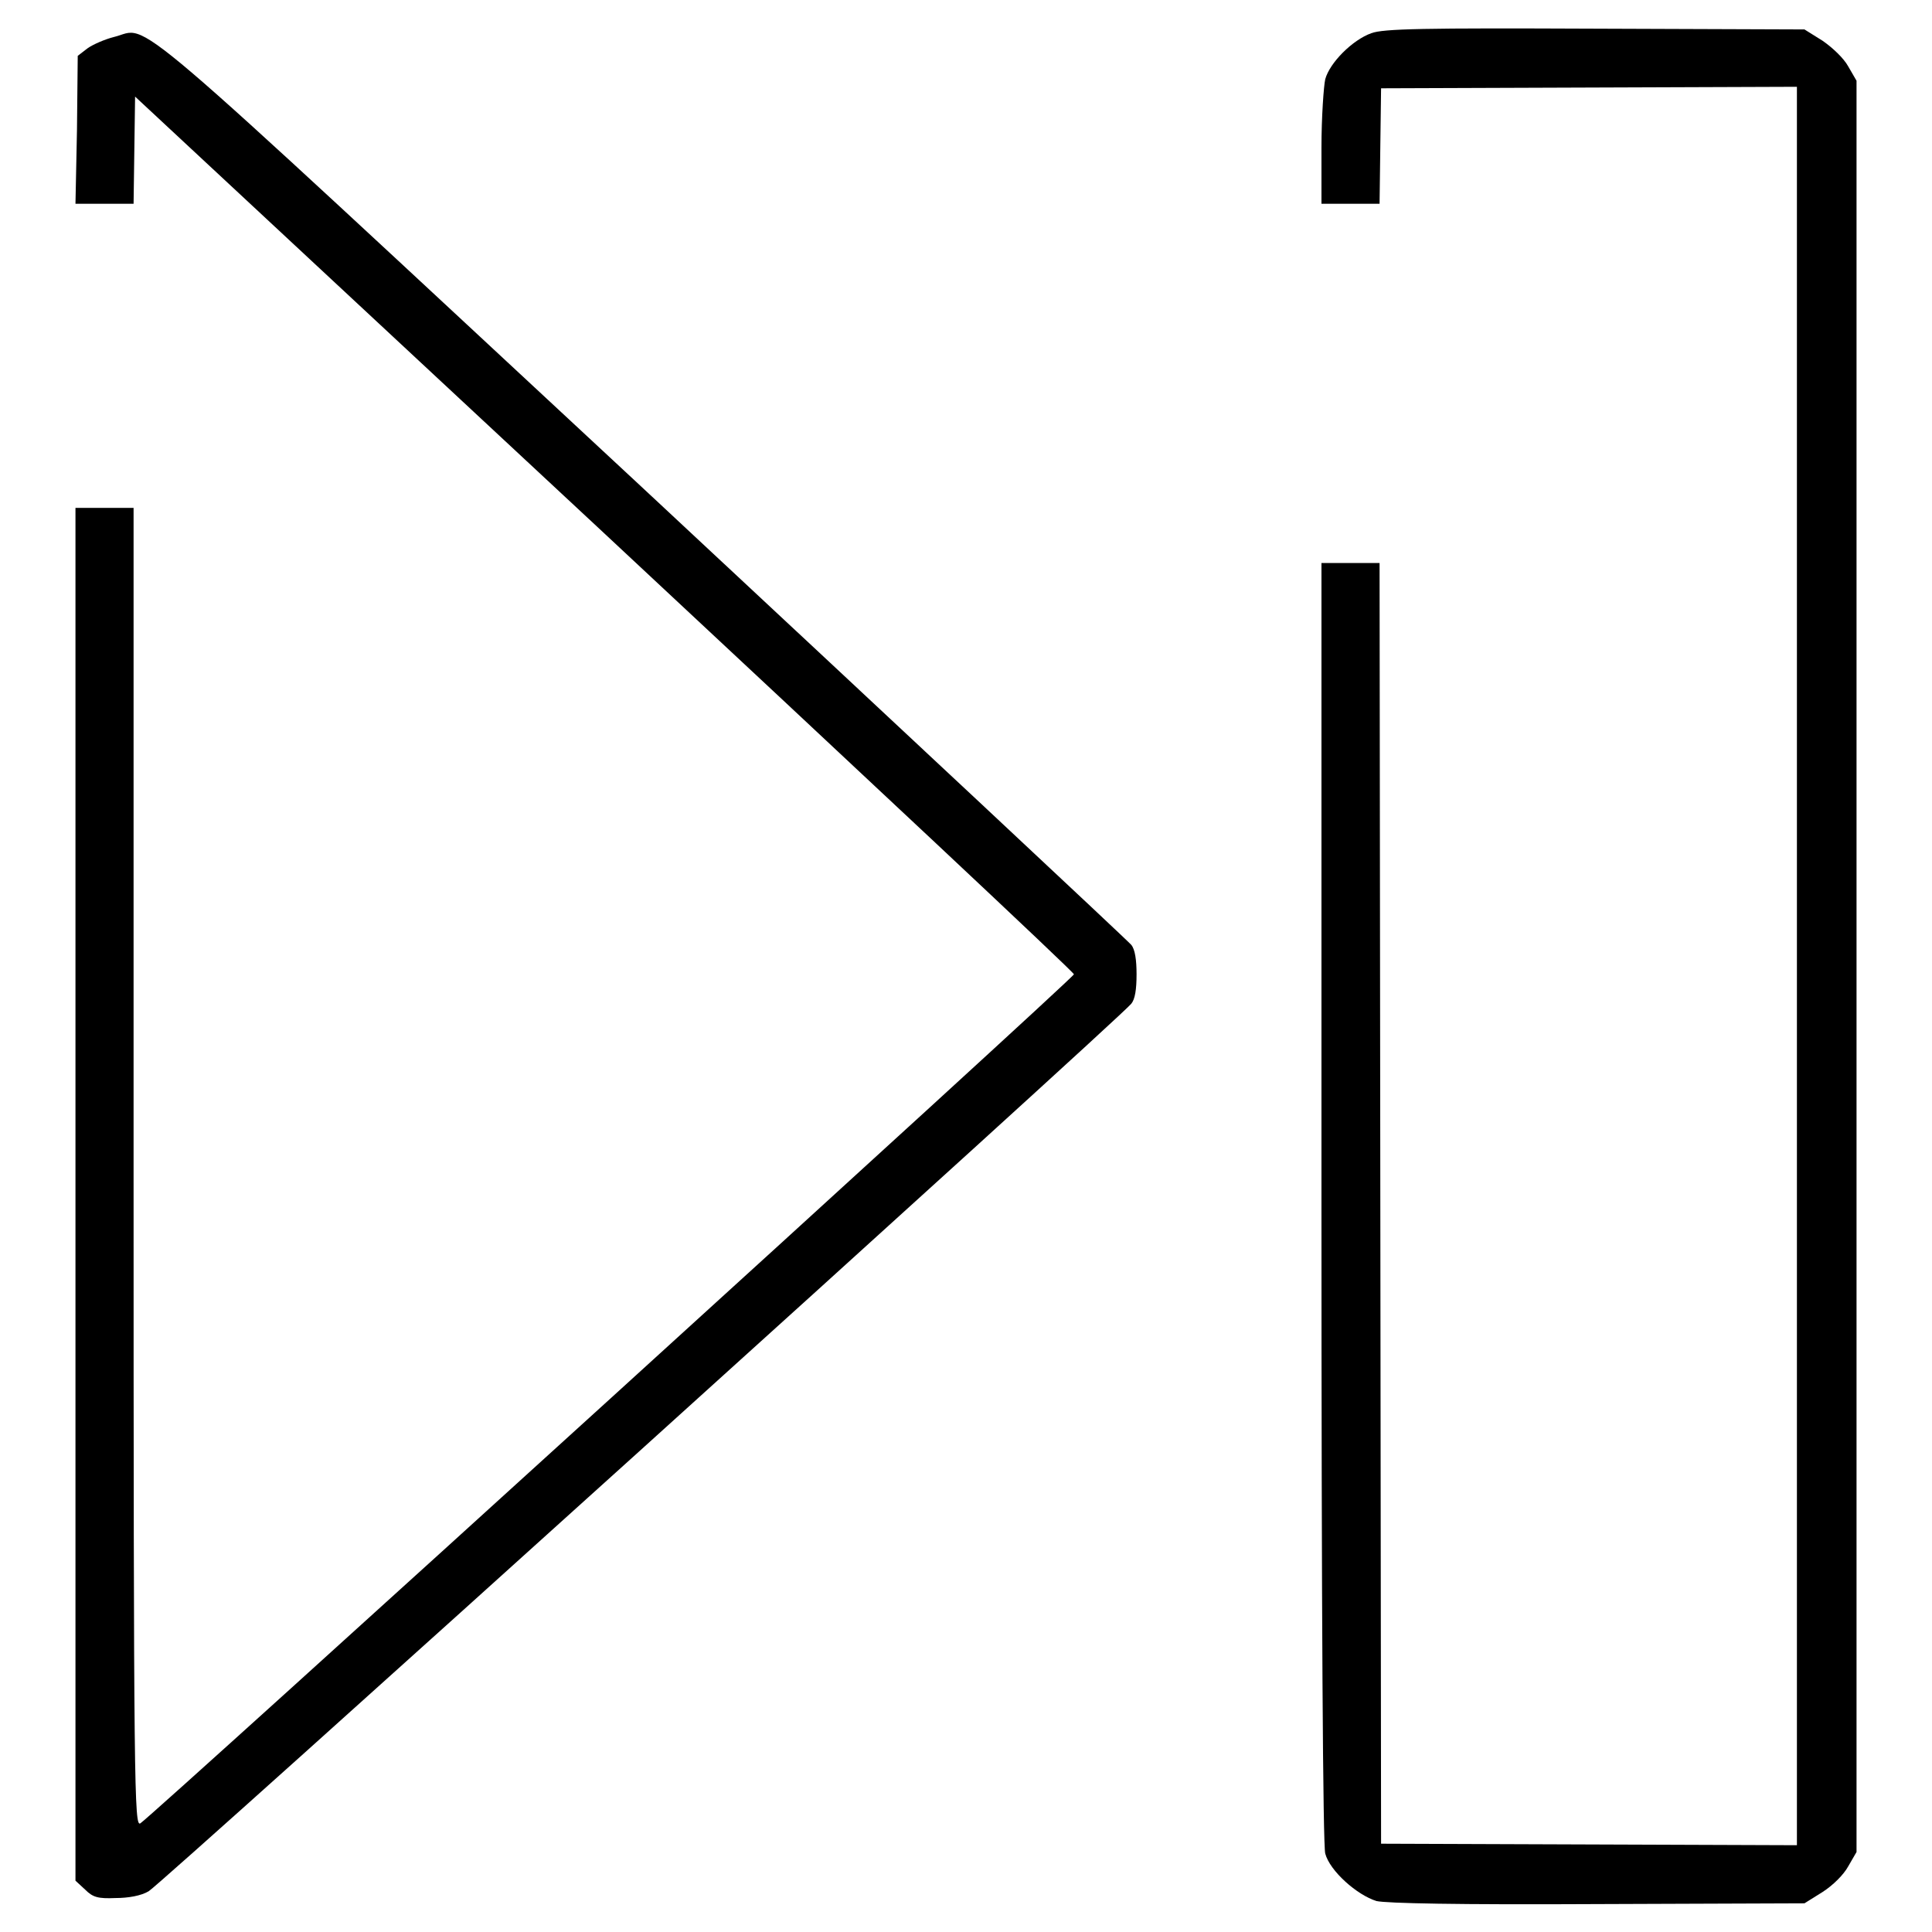
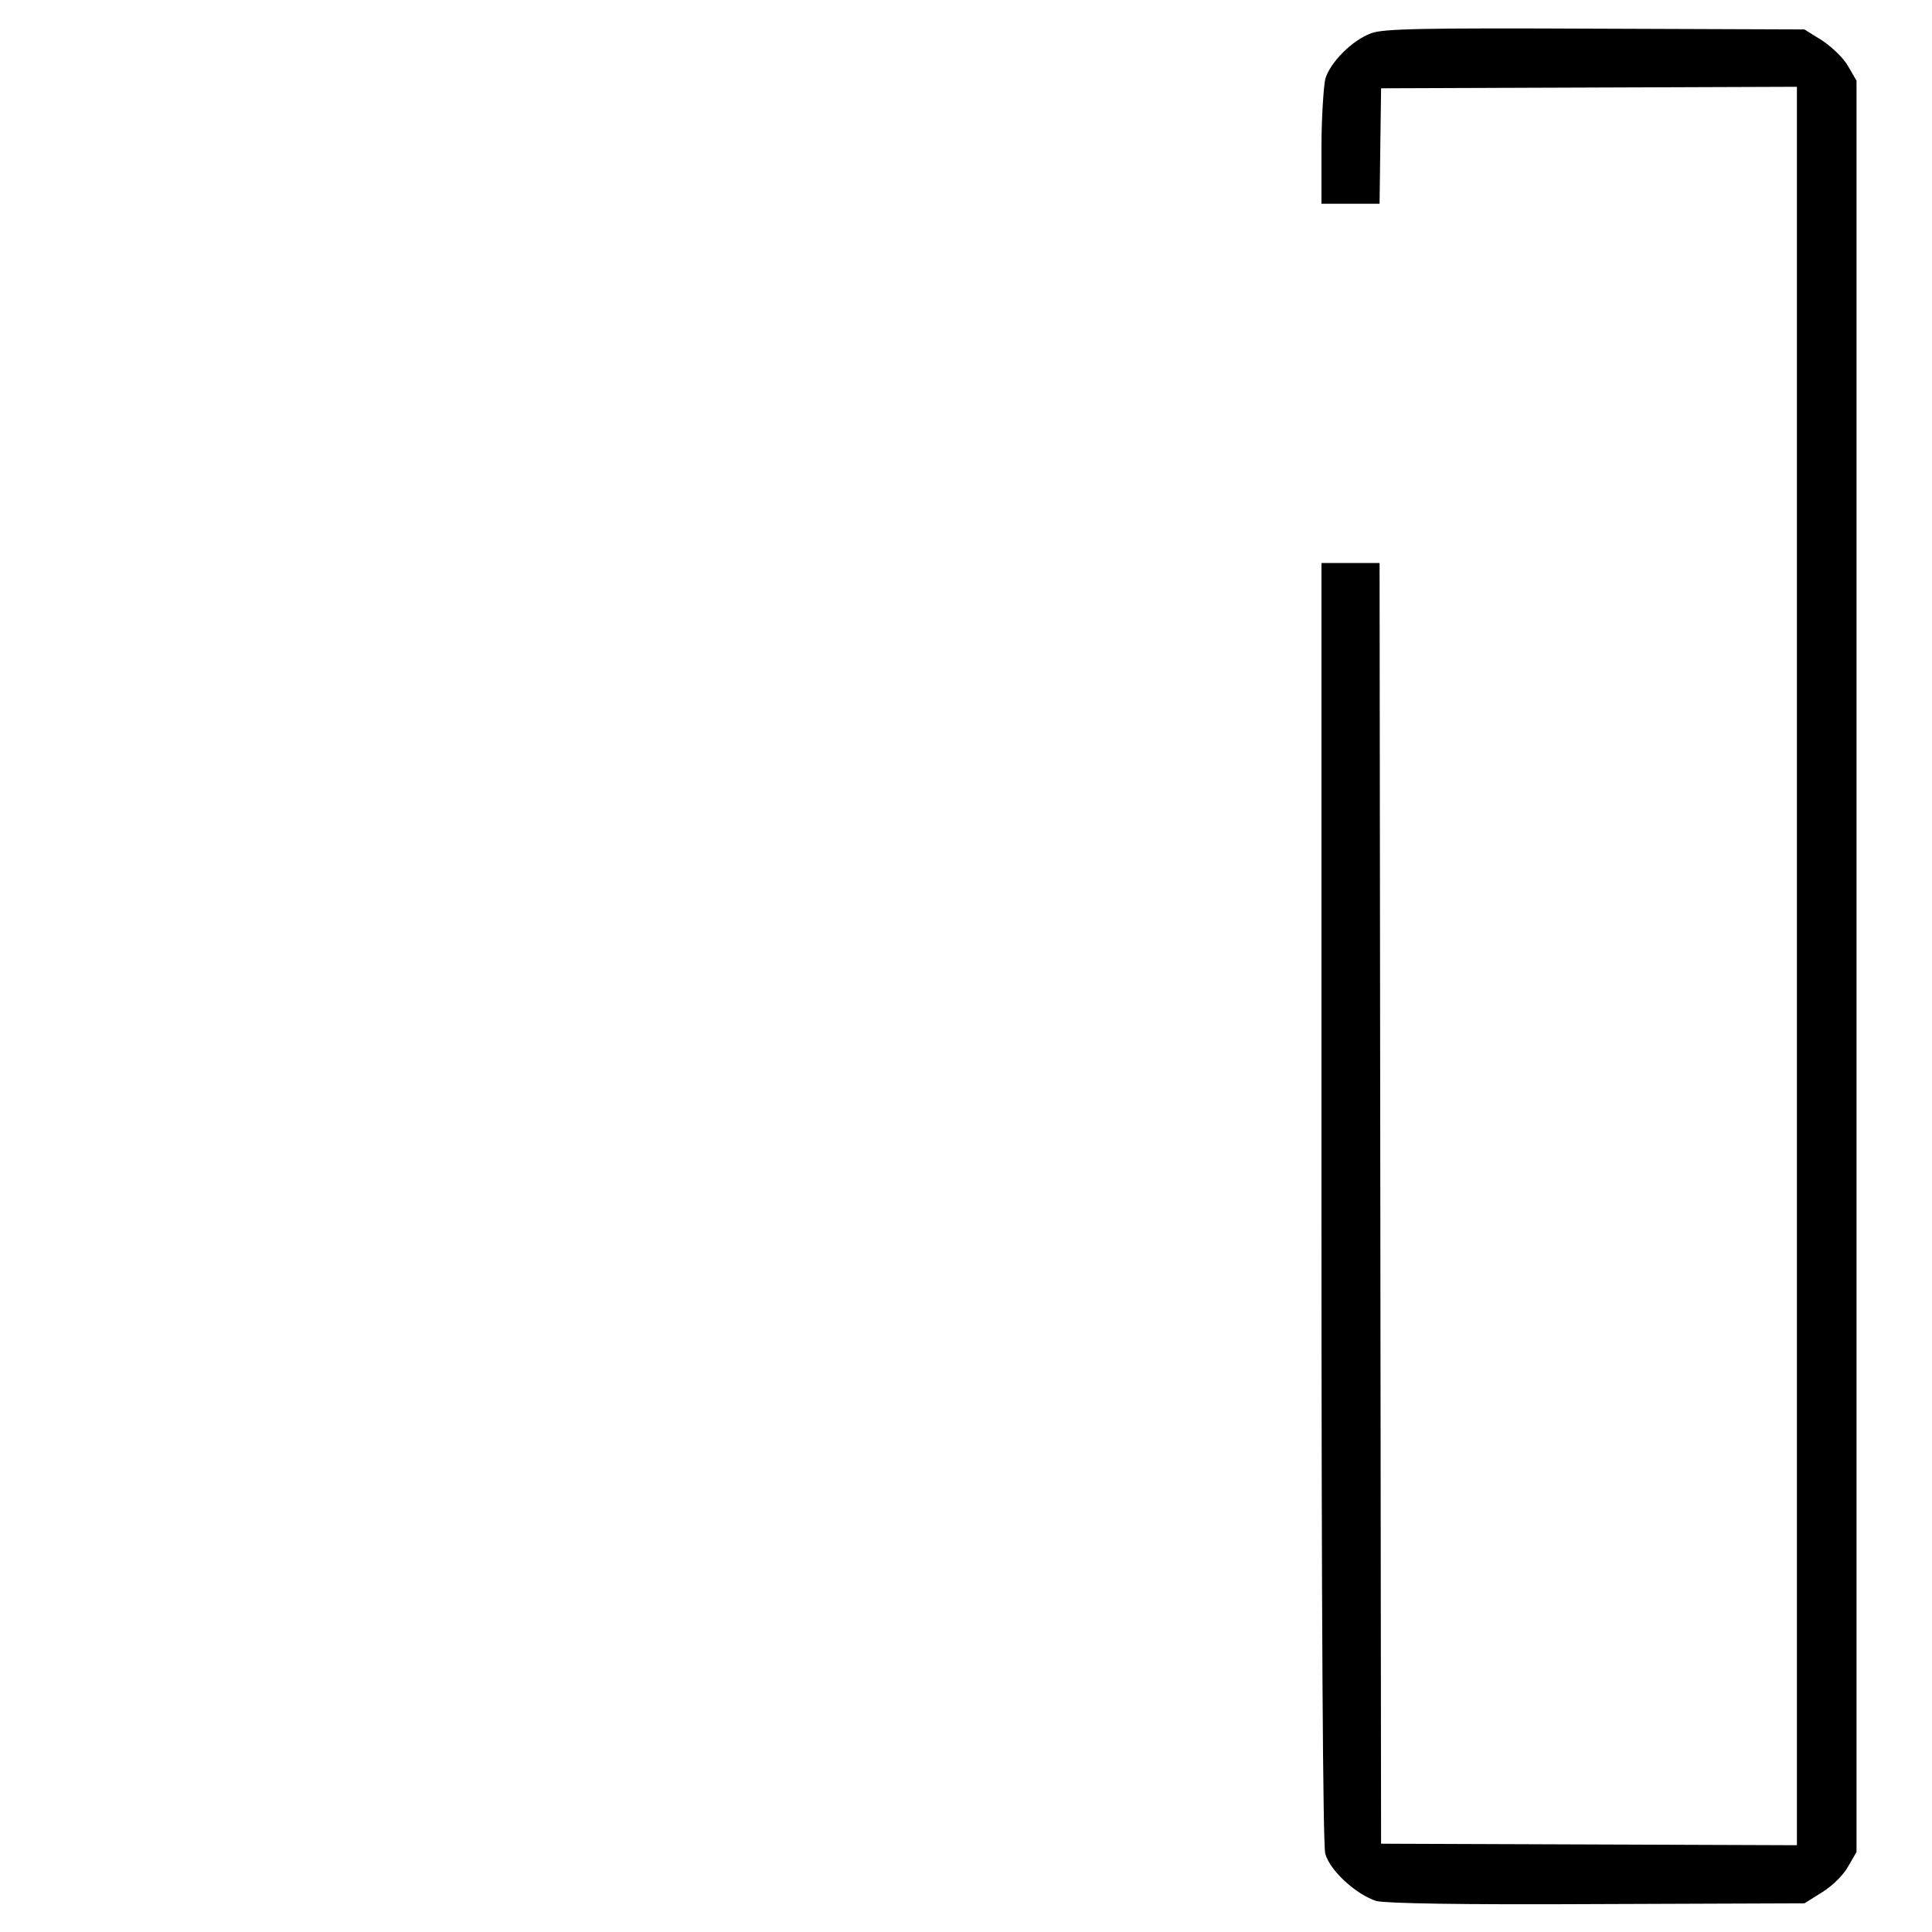
<svg xmlns="http://www.w3.org/2000/svg" version="1.1" x="0px" y="0px" viewBox="0 0 256 256" enable-background="new 0 0 256 256" xml:space="preserve">
  <g>
    <g>
      <g>
        <path fill="#000000" d="M181.7,4.4c-2.5,0.9-5.5,3.9-6.1,6.1c-0.2,0.9-0.5,5-0.5,9.1V27h3.9h3.8l0.1-7.7l0.1-7.6l27.6-0.1l27.5-0.1V128v116.5l-27.5-0.1l-27.6-0.1l-0.1-84.9l-0.1-84.8H179h-3.9v84.6c0,55.5,0.2,85.3,0.5,86.4c0.6,2.3,4.2,5.5,6.8,6.3c1.4,0.3,10.6,0.5,29.3,0.4l27.4-0.1l2.4-1.5c1.4-0.9,2.8-2.3,3.4-3.4l1.1-1.9V128V10.7l-1.1-1.9c-0.6-1.1-2.1-2.5-3.4-3.4l-2.4-1.5l-27.7-0.1C188.6,3.7,183.3,3.8,181.7,4.4z" />
-         <path fill="#000000" d="M15.1,4.9c-1.2,0.3-2.8,1-3.5,1.5l-1.3,1l-0.1,9.8L10,27h3.9h3.8l0.1-7.1l0.1-7.1l62.2,57.9c34.2,31.9,62.2,58.1,62.2,58.4c0,0.5-122.1,111.5-123.7,112.5c-0.8,0.5-0.9-3.8-0.9-86.9V67.3h-3.9H10v90.9v91l1.3,1.2c1,1,1.7,1.2,4,1.1c1.7,0,3.4-0.3,4.4-0.9c1.5-0.8,128.4-115.4,130.2-117.6c0.5-0.6,0.7-1.9,0.7-3.9c0-1.9-0.2-3.3-0.7-3.9c-0.4-0.5-29.6-27.8-64.9-60.7C14.5-1,20.1,3.7,15.1,4.9z" />
      </g>
    </g>
  </g>
</svg>